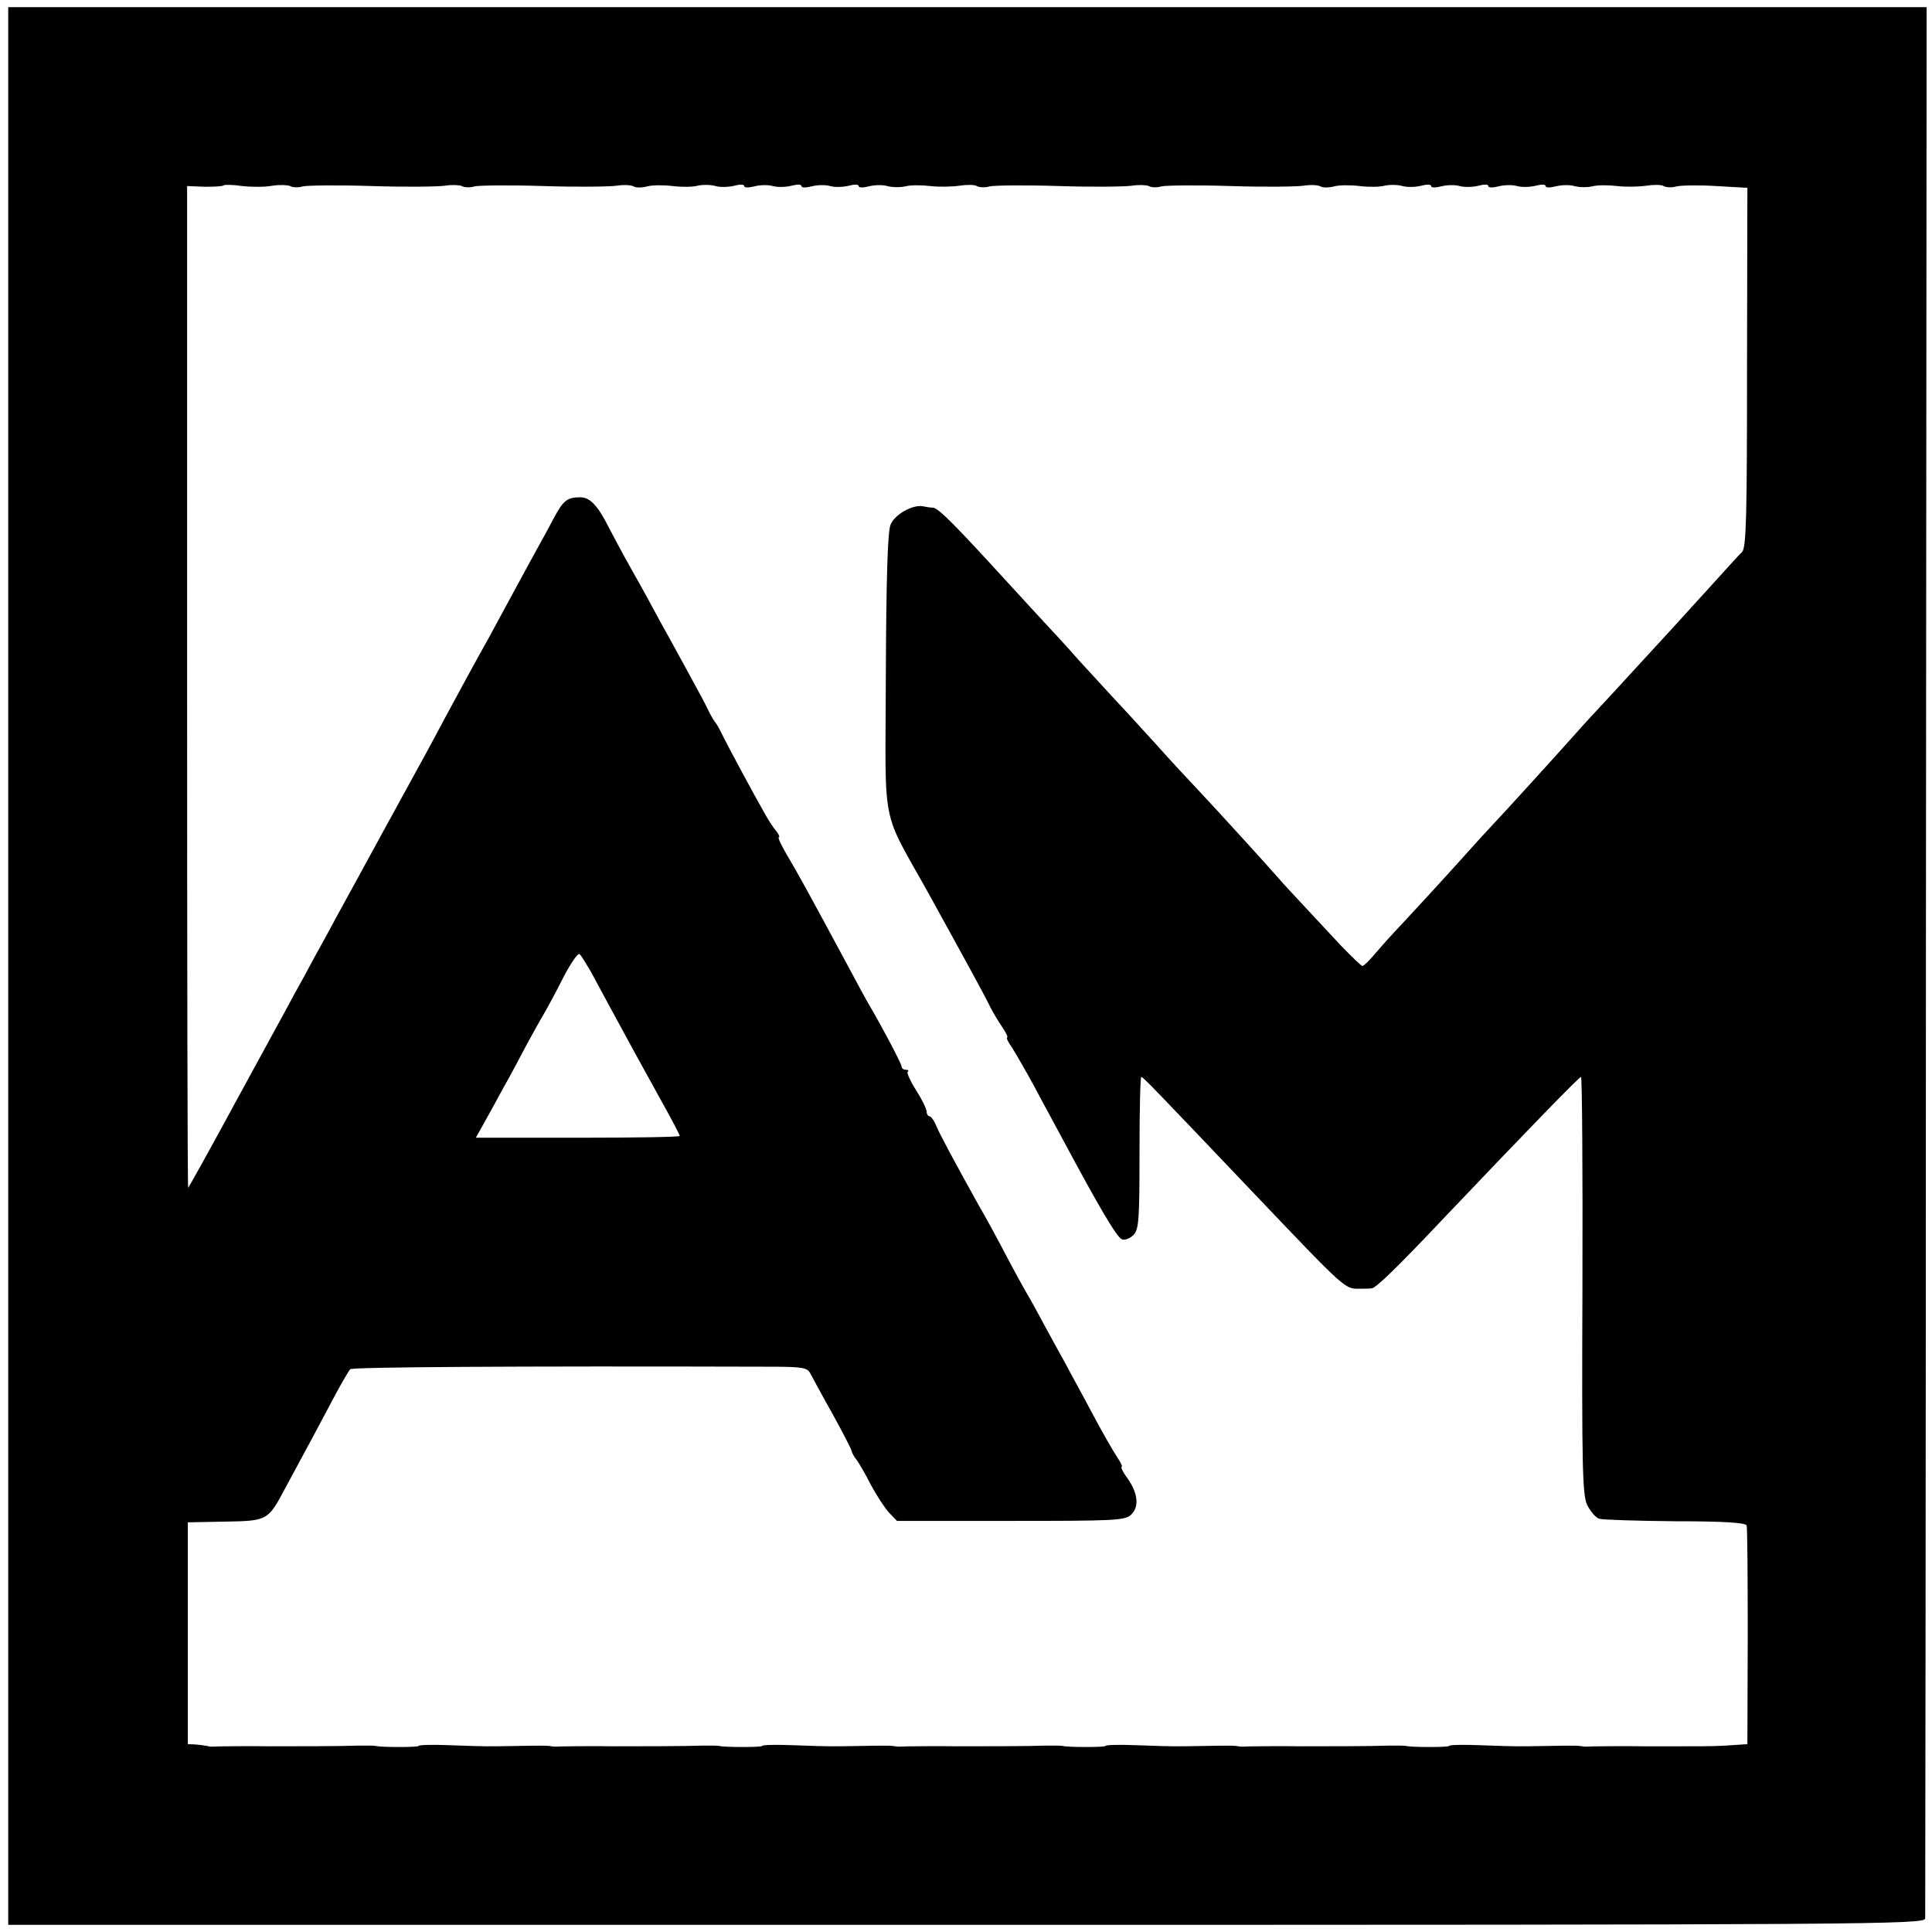
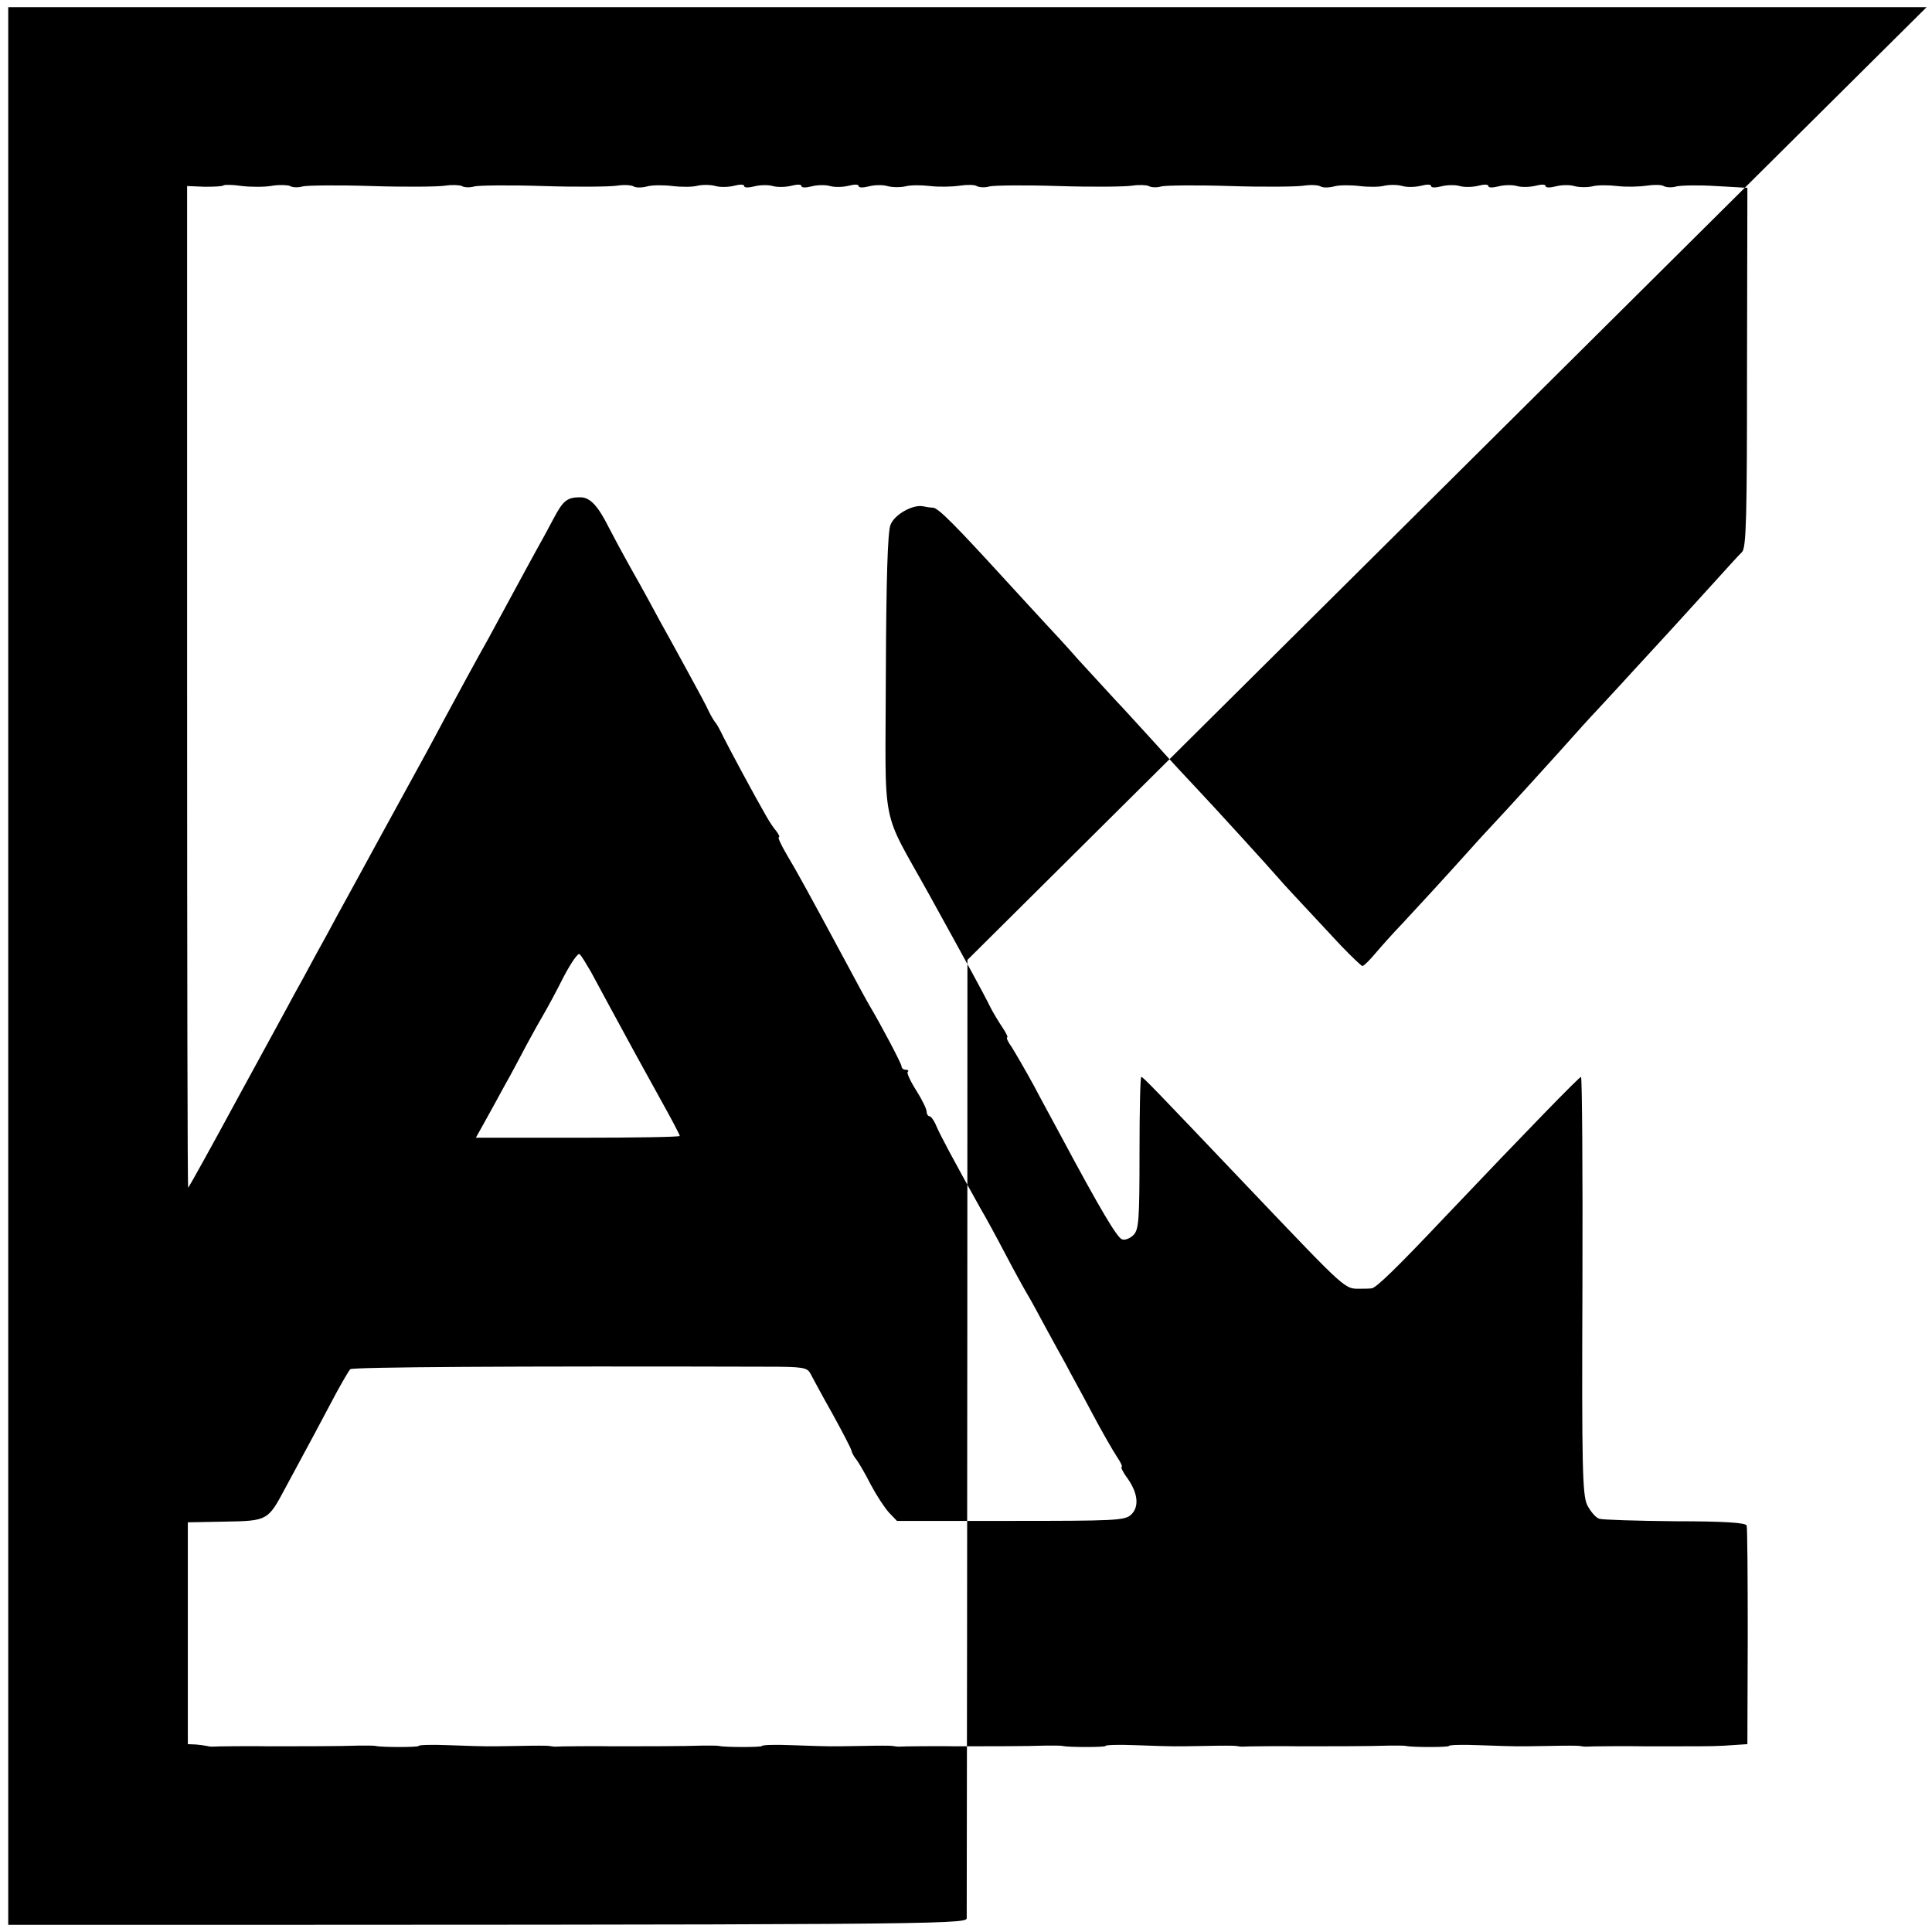
<svg xmlns="http://www.w3.org/2000/svg" version="1" width="720" height="720" viewBox="0 0 540 540">
-   <path d="M2.3 270v268h267.9c254.3 0 267.8-.1 267.9-1.8 0-.9.2-121.5.2-267.9L538.5 2H2.3v268zM76.2 51.9c2-.3 4.2-.2 4.9.1.6.4 2.2.5 3.5.1 1.3-.3 9.9-.4 19.3-.1 9.3.3 18.5.2 20.5-.1 1.9-.3 4-.2 4.7.1.6.4 2.2.5 3.5.1 1.3-.3 9.9-.4 19.3-.1 9.3.3 18.5.2 20.5-.1 1.9-.3 4-.2 4.7.2.6.4 2.3.4 3.8 0 1.4-.4 4.6-.4 7.1-.1 2.5.3 5.6.3 7-.1 1.4-.3 3.6-.3 5 .1s3.7.3 5.3-.1c1.5-.4 2.7-.4 2.7.1s1.2.5 2.8.1c1.5-.4 3.8-.5 5.2-.1 1.4.4 3.7.3 5.3-.1 1.5-.4 2.7-.4 2.7.1s1.2.5 2.8.1c1.5-.4 3.8-.5 5.2-.1 1.4.4 3.7.3 5.3-.1 1.5-.4 2.7-.4 2.7.1s1.2.5 2.8.1c1.5-.4 3.8-.5 5.2-.1 1.4.4 3.6.4 5 .1 1.4-.4 4.5-.4 7-.1 2.5.3 6.2.2 8.2-.1 2-.3 4.2-.3 4.8.1.7.4 2.3.5 3.6.1 1.3-.3 9.9-.4 19.3-.1 9.3.3 18.5.2 20.5-.1 1.9-.3 4-.2 4.7.1.6.4 2.2.5 3.5.1 1.3-.3 9.9-.4 19.3-.1 9.3.3 18.5.2 20.5-.1 1.9-.3 4-.2 4.7.2.6.4 2.3.4 3.8 0 1.4-.4 4.6-.4 7.1-.1 2.5.3 5.6.3 7-.1 1.4-.3 3.6-.3 5 .1s3.7.3 5.3-.1c1.5-.4 2.7-.4 2.7.1s1.2.5 2.8.1c1.5-.4 3.8-.5 5.2-.1 1.4.4 3.7.3 5.3-.1 1.5-.4 2.7-.4 2.7.1s1.2.5 2.8.1c1.5-.4 3.8-.5 5.2-.1 1.4.4 3.7.3 5.3-.1 1.5-.4 2.7-.4 2.7.1s1.2.5 2.8.1c1.5-.4 3.8-.5 5.2-.1 1.4.4 3.6.4 5 .1 1.4-.4 4.5-.4 7-.1 2.5.3 6.2.2 8.2-.1 2-.3 4.2-.3 4.8.1.7.4 2.3.5 3.6.1 1.3-.3 6.2-.4 11-.1l8.8.5-.1 50.2c0 41.8-.2 50.4-1.4 51.6-.8.7-4.8 5.2-9 9.8-4.2 4.6-8.7 9.6-10 11-1.3 1.4-6.4 7-11.4 12.4-4.9 5.4-9.7 10.5-10.5 11.4-.9.9-5.6 6.1-10.5 11.6-5 5.5-11.3 12.5-14.1 15.5-2.8 3-6.2 6.7-7.5 8.1-11.4 12.7-18.1 19.9-22 24.1-2.5 2.6-5.9 6.4-7.5 8.3-1.6 1.9-3.2 3.5-3.6 3.5-.3 0-3-2.6-6-5.7-13.5-14.5-15.8-16.9-17.5-18.9-2.4-2.8-17.7-19.6-22.8-25-2.2-2.3-7.4-7.9-11.5-12.5-4.1-4.5-9.2-10.1-11.3-12.3-2.1-2.3-6.7-7.3-10.2-11.1-3.4-3.9-7.6-8.4-9.1-10-1.6-1.7-6.7-7.3-11.4-12.4-13.8-15.1-18.7-20.1-20.2-20.2-.7 0-2-.2-2.9-.4-2.8-.5-7.9 2.3-9 5.2-.8 1.9-1.2 15.4-1.3 41.7-.1 44.6-1.7 36.7 12.2 61.8 10.2 18.5 15.2 27.6 17 31.3.8 1.6 2.4 4.2 3.4 5.7 1.1 1.6 1.6 2.8 1.3 2.8-.3 0 .2 1.2 1.3 2.7 1 1.6 3.8 6.4 6.2 10.8 2.3 4.4 5.9 10.9 7.8 14.5 10.6 19.8 15.4 27.9 16.8 28.4.8.3 2.2-.2 3.2-1.2 1.5-1.5 1.7-4.1 1.7-23 0-11.6.2-21.2.5-21.2.5 0 4.4 4.1 30 31 28.2 29.6 26.7 28.2 31.5 28.2.8 0 2.1 0 2.9-.1 1.2-.1 7-5.7 20.7-20.2 22.9-24.1 37.3-38.9 37.8-38.9.3 0 .5 26.2.4 58.2-.2 50.9 0 58.5 1.3 61.4.9 1.8 2.4 3.6 3.4 3.9.9.3 10.6.6 21.3.7 13.5 0 19.7.4 19.9 1.2.2.6.3 14.6.3 31.1l-.1 30-3 .2c-5.5.4-6.9.4-15.6.4h-10.5c-3.8-.1-15.6 0-16.2.1-.3 0-1-.1-1.6-.2-.5-.1-4.4-.1-8.5 0s-8.2.1-9 .1c-.8 0-5.4-.1-10.3-.3-4.8-.2-8.7-.1-8.7.2 0 .4-10.5.4-12 0-.3-.1-2.3-.1-4.5-.1-5.1.2-18.3.2-25.2.2-3.8-.1-15.6 0-16.2.1-.3 0-1-.1-1.6-.2-.5-.1-4.4-.1-8.5 0s-8.2.1-9 .1c-.8 0-5.4-.1-10.3-.3-4.8-.2-8.7-.1-8.7.2 0 .4-10.5.4-12 0-.3-.1-2.3-.1-4.5-.1-5.1.2-18.3.2-25.2.2-3.8-.1-15.6 0-16.2.1-.3 0-1-.1-1.6-.2-.5-.1-4.4-.1-8.5 0s-8.2.1-9 .1c-.8 0-5.4-.1-10.3-.3-4.8-.2-8.7-.1-8.7.2 0 .4-10.5.4-12 0-.3-.1-2.3-.1-4.5-.1-5.1.2-18.3.2-25.2.2-3.8-.1-15.6 0-16.2.1-.3 0-1-.1-1.6-.2-.5-.1-4.4-.1-8.5 0s-8.2.1-9 .1c-.8 0-5.4-.1-10.3-.3-4.8-.2-8.7-.1-8.7.2 0 .4-10.5.4-12 0-.3-.1-2.3-.1-4.5-.1-5.1.2-18.3.2-25.2.2-3.8-.1-15.6 0-16.2.1-.3 0-.9-.1-1.3-.2-.5-.1-1.8-.3-3-.4l-2.3-.1v-62l10.4-.2c11.9-.2 12-.3 16.8-9.3 5.9-10.9 11.1-20.6 14.2-26.5 1.8-3.3 3.6-6.4 4-6.8.6-.6 45.7-.9 116.1-.7 10.4 0 11.6.2 12.5 1.9.6 1.1 3.3 6.2 6.2 11.3 2.8 5.1 5.2 9.7 5.3 10.3.1.5.7 1.7 1.4 2.5.6.8 2.5 4 4 7 1.6 3 3.9 6.5 5.1 7.8l2.2 2.3h31.7c28.9 0 32-.1 33.7-1.7 2.4-2.2 2-6.1-1.1-10.4-1.2-1.6-1.8-3-1.5-3 .3 0-.2-1.2-1.3-2.8-1-1.5-4.3-7.2-7.2-12.7-2.9-5.5-6.2-11.4-7.1-13.2-1-1.8-3.5-6.3-5.5-10s-4.4-8.2-5.4-9.8c-1-1.7-3.7-6.6-6-11s-5.5-10.3-7.1-13c-7.4-13.3-11.1-20.2-12.2-22.8-.6-1.5-1.5-2.7-1.9-2.7-.4 0-.8-.6-.8-1.3 0-.7-1.3-3.4-2.9-5.9-1.6-2.5-2.7-4.9-2.4-5.2.4-.3.1-.6-.5-.6-.7 0-1.2-.4-1.2-.9 0-.8-5.9-11.9-9-17.1-.5-.8-3.6-6.5-6.8-12.5-9.8-18.2-13.4-24.8-16.4-29.8-1.5-2.6-2.5-4.7-2.1-4.7.3 0 0-.8-.8-1.8-.8-.9-2-2.8-2.8-4.2-3.5-6.1-10.3-18.8-11.9-22-.9-1.9-1.9-3.7-2.2-4-.3-.3-1.1-1.6-1.8-3-.6-1.4-3.4-6.6-6.1-11.5-2.7-5-6.2-11.3-7.7-14-1.5-2.8-4.9-9.1-7.7-14-2.8-5-5.7-10.4-6.5-12-3.1-6.2-5.3-8.5-8-8.5-3.7 0-4.8.9-7.5 6-1.3 2.5-3.5 6.5-4.9 9-1.4 2.5-4.4 8.1-6.8 12.5-2.4 4.4-5.3 9.8-6.5 12-3 5.3-9.3 16.9-12.3 22.5-1.3 2.5-3.6 6.7-5.1 9.5-1.5 2.7-7.2 13.1-12.6 23-5.4 9.9-10.9 20-12.3 22.5-1.3 2.5-4 7.4-6 11-1.9 3.6-4.6 8.5-6 11-1.3 2.5-8.5 15.6-15.9 29.2-7.4 13.7-13.6 24.8-13.7 24.8-.2 0-.3-63-.3-140V52l4.9.2c2.7 0 5.1-.1 5.3-.4.3-.2 2.6-.2 5.2.2 2.7.3 6.5.3 8.5-.1zm88.9 219.6c1.2 2.2 3.6 6.7 5.4 10 5.2 9.6 8.9 16.4 14.4 26.3 2.8 5 5.1 9.4 5.1 9.7 0 .3-12.8.5-28.5.5H133l2.4-4.3c1.3-2.3 3.8-6.9 5.6-10.2 1.9-3.3 4.6-8.5 6.2-11.5 1.6-3 3.8-6.9 4.8-8.6 1-1.7 3.5-6.3 5.5-10.3 2.1-4 4.1-6.9 4.5-6.4.5.4 1.8 2.6 3.1 4.8z" />
+   <path d="M2.3 270v268c254.3 0 267.8-.1 267.9-1.8 0-.9.2-121.5.2-267.9L538.5 2H2.3v268zM76.2 51.9c2-.3 4.2-.2 4.9.1.6.4 2.2.5 3.5.1 1.3-.3 9.9-.4 19.3-.1 9.3.3 18.5.2 20.5-.1 1.9-.3 4-.2 4.7.1.6.4 2.2.5 3.5.1 1.3-.3 9.9-.4 19.3-.1 9.3.3 18.5.2 20.5-.1 1.9-.3 4-.2 4.7.2.6.4 2.3.4 3.8 0 1.4-.4 4.6-.4 7.1-.1 2.5.3 5.6.3 7-.1 1.4-.3 3.6-.3 5 .1s3.7.3 5.3-.1c1.5-.4 2.7-.4 2.7.1s1.2.5 2.8.1c1.5-.4 3.8-.5 5.2-.1 1.4.4 3.7.3 5.3-.1 1.5-.4 2.7-.4 2.7.1s1.2.5 2.8.1c1.5-.4 3.8-.5 5.2-.1 1.4.4 3.7.3 5.3-.1 1.5-.4 2.7-.4 2.7.1s1.2.5 2.8.1c1.5-.4 3.8-.5 5.2-.1 1.4.4 3.6.4 5 .1 1.4-.4 4.5-.4 7-.1 2.5.3 6.2.2 8.2-.1 2-.3 4.2-.3 4.8.1.7.4 2.3.5 3.6.1 1.3-.3 9.9-.4 19.3-.1 9.3.3 18.5.2 20.5-.1 1.9-.3 4-.2 4.7.1.6.4 2.2.5 3.5.1 1.3-.3 9.9-.4 19.3-.1 9.3.3 18.5.2 20.5-.1 1.9-.3 4-.2 4.7.2.6.4 2.3.4 3.8 0 1.4-.4 4.6-.4 7.1-.1 2.5.3 5.6.3 7-.1 1.4-.3 3.6-.3 5 .1s3.7.3 5.3-.1c1.5-.4 2.7-.4 2.7.1s1.2.5 2.8.1c1.5-.4 3.8-.5 5.2-.1 1.4.4 3.7.3 5.3-.1 1.5-.4 2.7-.4 2.7.1s1.2.5 2.8.1c1.5-.4 3.8-.5 5.2-.1 1.4.4 3.7.3 5.3-.1 1.5-.4 2.7-.4 2.7.1s1.2.5 2.8.1c1.5-.4 3.8-.5 5.2-.1 1.4.4 3.6.4 5 .1 1.4-.4 4.5-.4 7-.1 2.5.3 6.2.2 8.2-.1 2-.3 4.2-.3 4.8.1.7.4 2.3.5 3.6.1 1.3-.3 6.2-.4 11-.1l8.8.5-.1 50.2c0 41.8-.2 50.4-1.4 51.6-.8.7-4.8 5.2-9 9.8-4.2 4.6-8.7 9.6-10 11-1.3 1.4-6.4 7-11.4 12.4-4.9 5.4-9.7 10.5-10.5 11.4-.9.9-5.6 6.1-10.5 11.6-5 5.5-11.3 12.5-14.1 15.5-2.8 3-6.2 6.7-7.5 8.1-11.4 12.7-18.1 19.9-22 24.1-2.5 2.6-5.9 6.4-7.5 8.3-1.6 1.9-3.2 3.5-3.6 3.5-.3 0-3-2.6-6-5.7-13.5-14.5-15.8-16.9-17.5-18.9-2.4-2.8-17.7-19.6-22.8-25-2.2-2.3-7.4-7.9-11.5-12.5-4.1-4.5-9.2-10.1-11.3-12.3-2.1-2.3-6.7-7.3-10.2-11.1-3.4-3.9-7.6-8.4-9.1-10-1.6-1.7-6.7-7.3-11.4-12.4-13.8-15.1-18.7-20.1-20.2-20.2-.7 0-2-.2-2.9-.4-2.8-.5-7.9 2.3-9 5.2-.8 1.9-1.2 15.4-1.3 41.7-.1 44.6-1.7 36.7 12.2 61.8 10.2 18.5 15.2 27.6 17 31.3.8 1.6 2.4 4.2 3.4 5.7 1.1 1.6 1.6 2.8 1.3 2.8-.3 0 .2 1.2 1.3 2.7 1 1.6 3.8 6.4 6.2 10.8 2.3 4.4 5.9 10.9 7.8 14.5 10.6 19.8 15.4 27.9 16.8 28.4.8.3 2.2-.2 3.2-1.2 1.5-1.5 1.7-4.1 1.7-23 0-11.6.2-21.2.5-21.2.5 0 4.4 4.1 30 31 28.2 29.6 26.7 28.2 31.5 28.2.8 0 2.1 0 2.9-.1 1.2-.1 7-5.7 20.7-20.2 22.9-24.1 37.3-38.9 37.8-38.9.3 0 .5 26.2.4 58.2-.2 50.9 0 58.5 1.3 61.4.9 1.8 2.4 3.6 3.4 3.9.9.3 10.6.6 21.3.7 13.5 0 19.7.4 19.9 1.2.2.6.3 14.6.3 31.1l-.1 30-3 .2c-5.5.4-6.9.4-15.6.4h-10.5c-3.8-.1-15.6 0-16.2.1-.3 0-1-.1-1.6-.2-.5-.1-4.4-.1-8.5 0s-8.2.1-9 .1c-.8 0-5.4-.1-10.3-.3-4.8-.2-8.7-.1-8.7.2 0 .4-10.5.4-12 0-.3-.1-2.3-.1-4.5-.1-5.1.2-18.3.2-25.2.2-3.8-.1-15.6 0-16.2.1-.3 0-1-.1-1.6-.2-.5-.1-4.4-.1-8.5 0s-8.2.1-9 .1c-.8 0-5.4-.1-10.3-.3-4.8-.2-8.7-.1-8.7.2 0 .4-10.5.4-12 0-.3-.1-2.3-.1-4.5-.1-5.1.2-18.3.2-25.2.2-3.8-.1-15.6 0-16.2.1-.3 0-1-.1-1.6-.2-.5-.1-4.4-.1-8.5 0s-8.2.1-9 .1c-.8 0-5.4-.1-10.3-.3-4.8-.2-8.7-.1-8.7.2 0 .4-10.5.4-12 0-.3-.1-2.3-.1-4.5-.1-5.1.2-18.3.2-25.2.2-3.8-.1-15.6 0-16.2.1-.3 0-1-.1-1.6-.2-.5-.1-4.4-.1-8.5 0s-8.2.1-9 .1c-.8 0-5.4-.1-10.3-.3-4.8-.2-8.7-.1-8.7.2 0 .4-10.5.4-12 0-.3-.1-2.3-.1-4.5-.1-5.1.2-18.3.2-25.2.2-3.8-.1-15.6 0-16.2.1-.3 0-.9-.1-1.3-.2-.5-.1-1.8-.3-3-.4l-2.3-.1v-62l10.4-.2c11.9-.2 12-.3 16.8-9.3 5.9-10.9 11.1-20.6 14.2-26.5 1.8-3.3 3.6-6.4 4-6.8.6-.6 45.7-.9 116.1-.7 10.4 0 11.6.2 12.5 1.9.6 1.1 3.3 6.2 6.2 11.3 2.8 5.1 5.2 9.7 5.3 10.3.1.5.7 1.7 1.4 2.5.6.8 2.5 4 4 7 1.6 3 3.9 6.5 5.1 7.8l2.2 2.3h31.7c28.9 0 32-.1 33.7-1.7 2.4-2.2 2-6.1-1.1-10.4-1.2-1.6-1.8-3-1.5-3 .3 0-.2-1.2-1.3-2.8-1-1.5-4.3-7.2-7.2-12.7-2.9-5.5-6.2-11.4-7.1-13.2-1-1.8-3.5-6.3-5.5-10s-4.4-8.2-5.4-9.8c-1-1.7-3.7-6.6-6-11s-5.5-10.3-7.1-13c-7.4-13.3-11.1-20.2-12.2-22.8-.6-1.5-1.5-2.7-1.9-2.7-.4 0-.8-.6-.8-1.3 0-.7-1.3-3.4-2.9-5.9-1.6-2.5-2.7-4.9-2.4-5.2.4-.3.1-.6-.5-.6-.7 0-1.2-.4-1.2-.9 0-.8-5.9-11.9-9-17.1-.5-.8-3.6-6.5-6.8-12.5-9.8-18.2-13.4-24.8-16.4-29.8-1.5-2.6-2.5-4.7-2.1-4.7.3 0 0-.8-.8-1.8-.8-.9-2-2.8-2.8-4.2-3.5-6.1-10.3-18.8-11.9-22-.9-1.9-1.9-3.7-2.2-4-.3-.3-1.1-1.6-1.8-3-.6-1.4-3.4-6.6-6.1-11.5-2.7-5-6.2-11.3-7.7-14-1.5-2.8-4.9-9.1-7.7-14-2.8-5-5.7-10.4-6.5-12-3.1-6.2-5.3-8.5-8-8.5-3.7 0-4.8.9-7.5 6-1.3 2.5-3.5 6.5-4.9 9-1.4 2.5-4.4 8.1-6.8 12.5-2.4 4.4-5.3 9.8-6.5 12-3 5.3-9.3 16.9-12.3 22.5-1.3 2.5-3.6 6.7-5.1 9.5-1.5 2.7-7.2 13.1-12.6 23-5.4 9.9-10.9 20-12.3 22.5-1.3 2.5-4 7.4-6 11-1.9 3.6-4.6 8.5-6 11-1.3 2.5-8.5 15.6-15.9 29.2-7.4 13.7-13.6 24.8-13.7 24.8-.2 0-.3-63-.3-140V52l4.9.2c2.7 0 5.1-.1 5.3-.4.3-.2 2.6-.2 5.2.2 2.7.3 6.5.3 8.5-.1zm88.9 219.6c1.2 2.2 3.6 6.7 5.4 10 5.2 9.6 8.9 16.4 14.4 26.3 2.8 5 5.1 9.4 5.1 9.7 0 .3-12.8.5-28.5.5H133l2.4-4.3c1.3-2.3 3.8-6.9 5.6-10.2 1.9-3.3 4.6-8.5 6.2-11.5 1.6-3 3.8-6.9 4.8-8.6 1-1.7 3.5-6.3 5.5-10.3 2.1-4 4.1-6.9 4.5-6.4.5.4 1.8 2.6 3.1 4.8z" />
</svg>